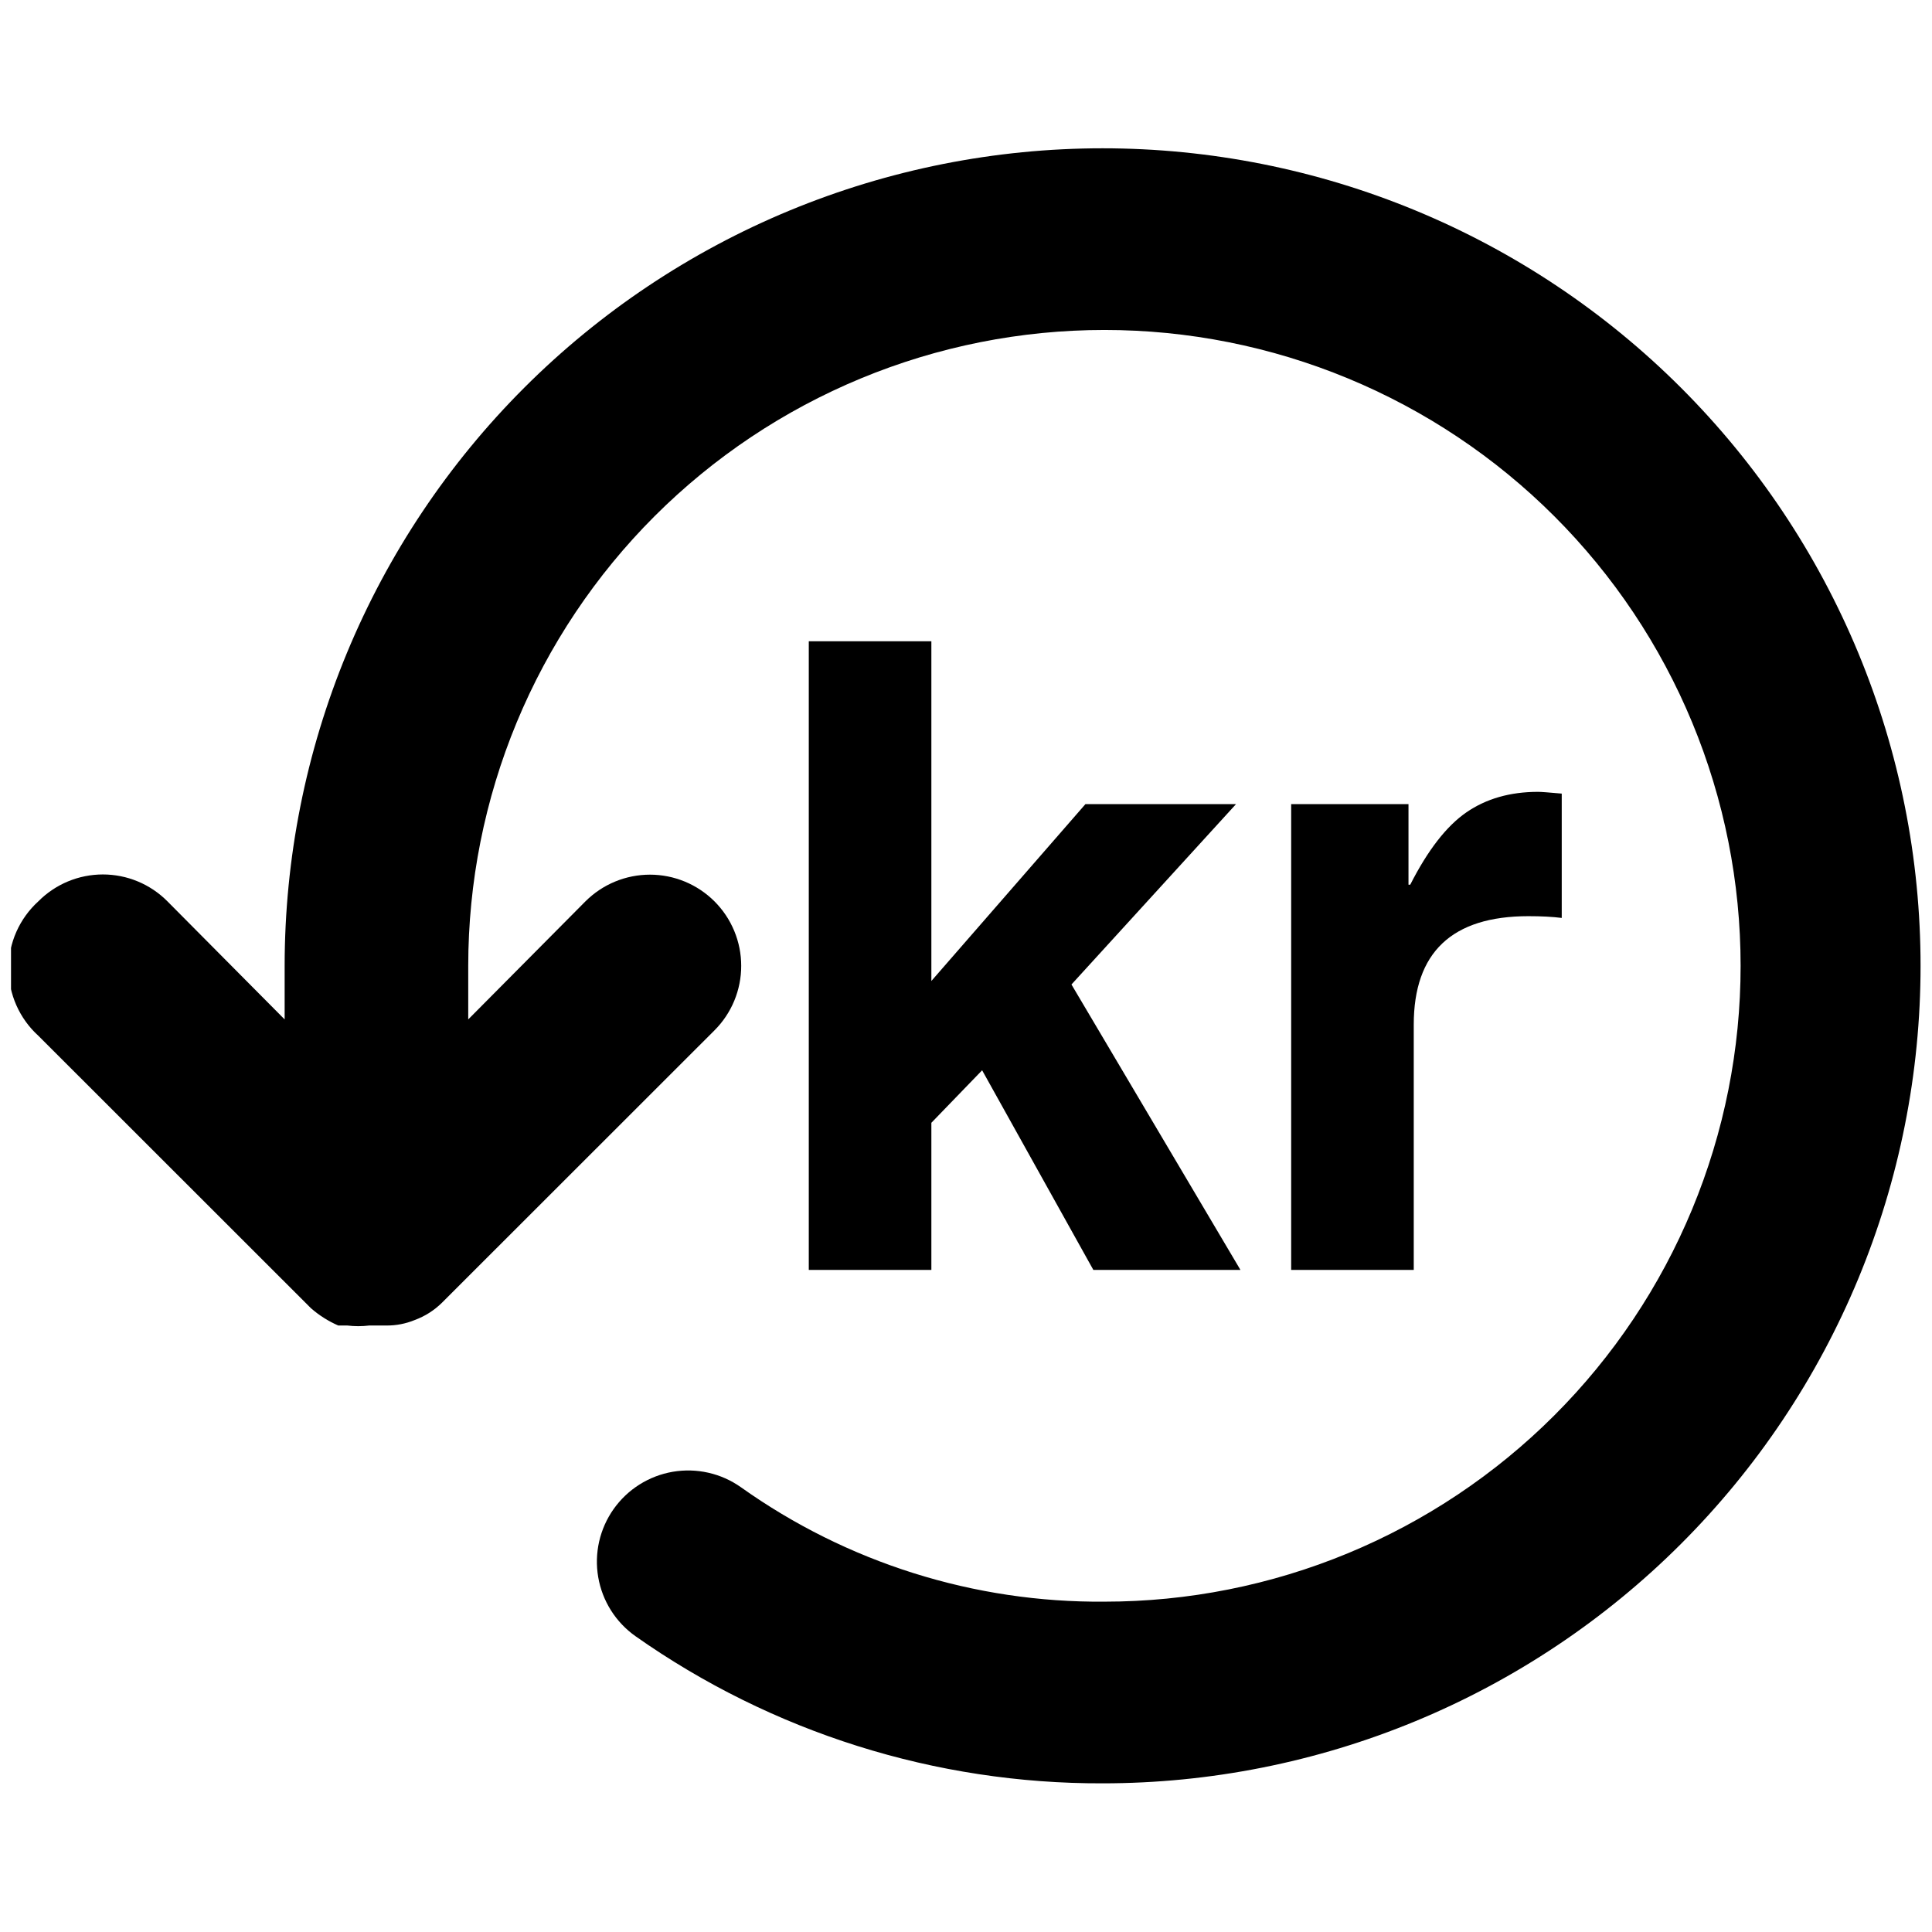
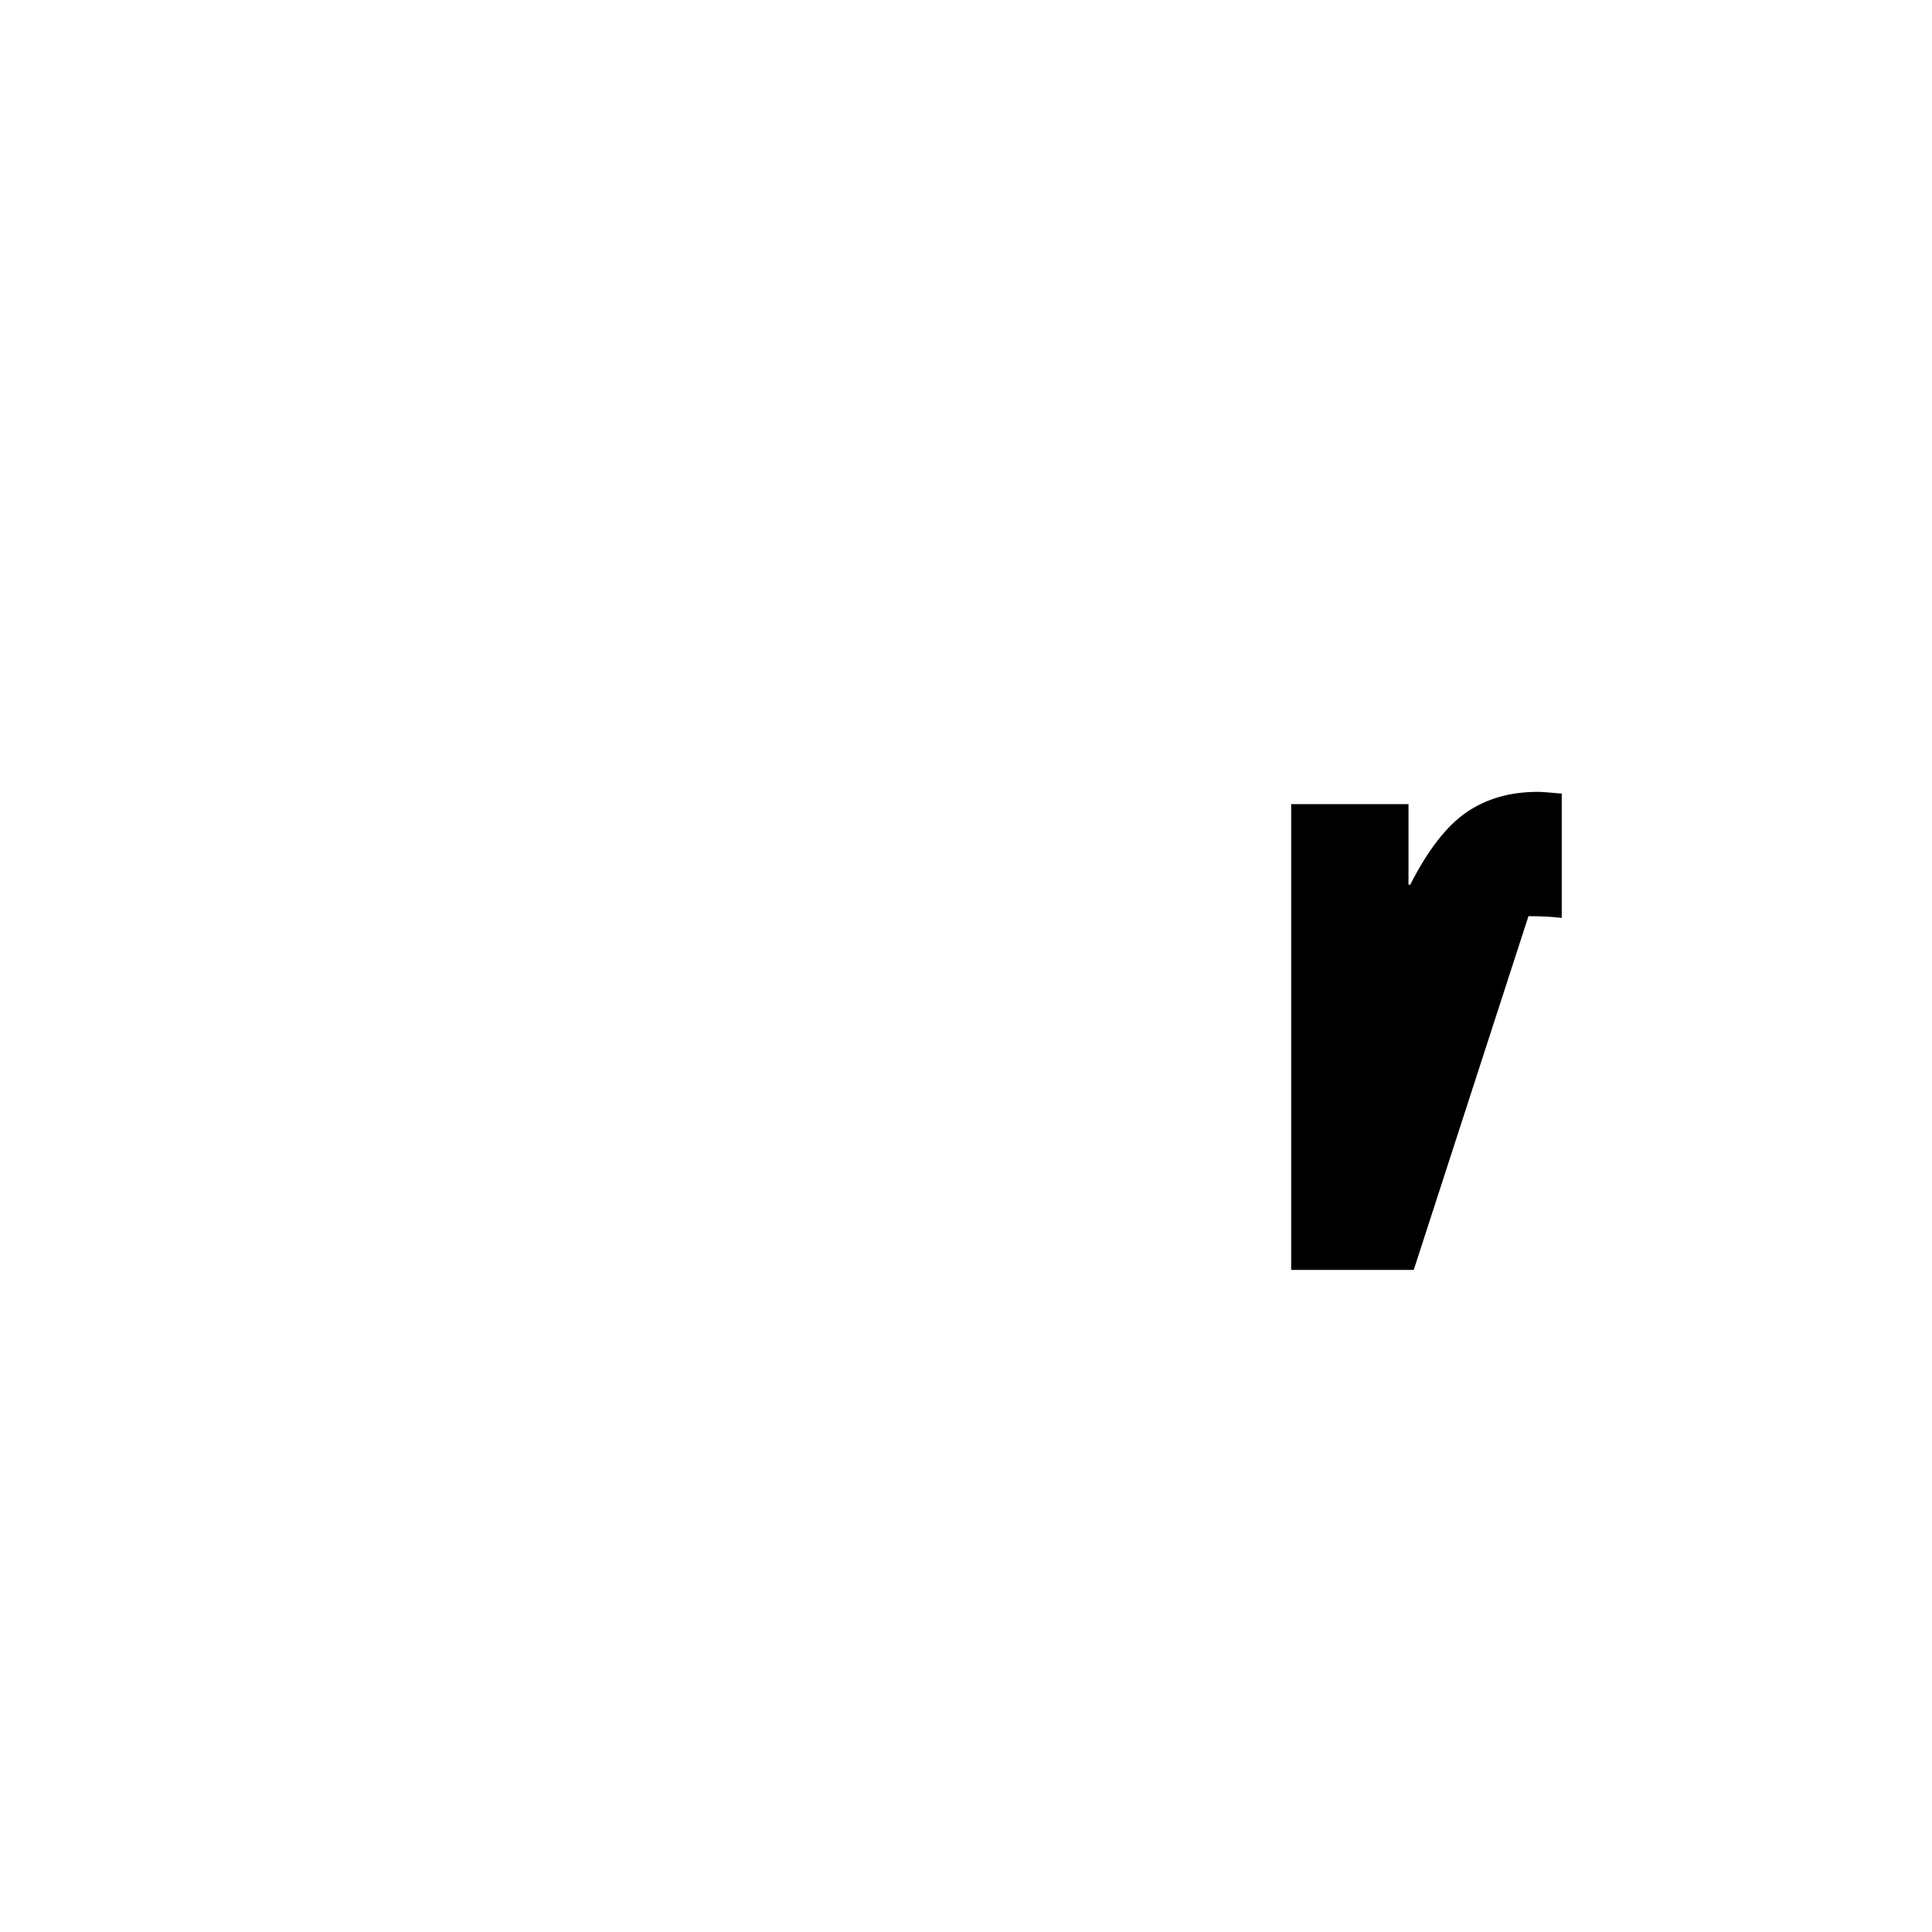
<svg xmlns="http://www.w3.org/2000/svg" width="1080" zoomAndPan="magnify" viewBox="0 0 810 810" height="1080" preserveAspectRatio="xMidYMid meet" version="1.0">
  <defs>
    <g />
    <clipPath id="20ba69d1e7">
-       <path d="M 4.617 62.172 L 805.617 62.172 L 805.617 747.672 L 4.617 747.672 Z M 4.617 62.172 " clip-rule="nonzero" />
-     </clipPath>
+       </clipPath>
  </defs>
  <g clip-path="url(#20ba69d1e7)">
-     <path fill="#000000" d="M 16.082 377.883 C 16.965 376.992 17.891 376.148 18.855 375.348 C 19.824 374.551 20.828 373.801 21.867 373.102 C 22.91 372.402 23.98 371.754 25.086 371.16 C 26.191 370.566 27.324 370.027 28.48 369.547 C 29.637 369.066 30.816 368.641 32.016 368.273 C 33.219 367.91 34.434 367.602 35.66 367.359 C 36.891 367.113 38.133 366.926 39.379 366.805 C 40.629 366.68 41.879 366.617 43.133 366.617 C 44.387 366.617 45.641 366.68 46.887 366.805 C 48.137 366.926 49.375 367.113 50.605 367.359 C 51.836 367.602 53.051 367.91 54.25 368.273 C 55.449 368.641 56.629 369.066 57.789 369.547 C 58.945 370.027 60.078 370.566 61.184 371.16 C 62.285 371.754 63.359 372.402 64.402 373.102 C 65.441 373.801 66.445 374.551 67.41 375.348 C 68.379 376.148 69.305 376.992 70.188 377.883 L 119.34 427.391 L 119.34 404.922 C 119.34 399.312 119.48 393.707 119.754 388.105 C 120.031 382.5 120.441 376.91 120.992 371.328 C 121.543 365.746 122.23 360.18 123.051 354.629 C 123.875 349.082 124.836 343.555 125.93 338.055 C 127.023 332.555 128.254 327.082 129.617 321.641 C 130.98 316.199 132.477 310.797 134.105 305.426 C 135.738 300.059 137.496 294.734 139.387 289.453 C 141.277 284.172 143.297 278.941 145.445 273.758 C 147.594 268.574 149.867 263.449 152.266 258.379 C 154.664 253.309 157.188 248.297 159.832 243.352 C 162.48 238.402 165.246 233.523 168.129 228.715 C 171.016 223.902 174.016 219.164 177.137 214.5 C 180.254 209.836 183.484 205.25 186.828 200.746 C 190.172 196.242 193.621 191.82 197.184 187.484 C 200.742 183.148 204.406 178.902 208.176 174.746 C 211.945 170.59 215.816 166.527 219.785 162.562 C 223.75 158.594 227.816 154.727 231.973 150.961 C 236.133 147.195 240.379 143.531 244.719 139.973 C 249.059 136.414 253.48 132.965 257.988 129.621 C 262.496 126.281 267.082 123.051 271.75 119.938 C 276.418 116.82 281.156 113.82 285.969 110.938 C 290.785 108.051 295.664 105.289 300.617 102.645 C 305.566 100 310.578 97.477 315.648 95.078 C 320.723 92.68 325.852 90.41 331.039 88.262 C 336.223 86.117 341.457 84.098 346.742 82.207 C 352.027 80.316 357.355 78.559 362.727 76.93 C 368.094 75.301 373.504 73.809 378.945 72.445 C 384.391 71.082 389.867 69.852 395.371 68.758 C 400.875 67.664 406.402 66.707 411.953 65.883 C 417.504 65.059 423.074 64.371 428.66 63.824 C 434.246 63.273 439.84 62.859 445.445 62.586 C 451.051 62.309 456.66 62.172 462.273 62.172 C 467.887 62.172 473.492 62.309 479.098 62.586 C 484.703 62.859 490.301 63.273 495.887 63.824 C 501.473 64.371 507.039 65.059 512.59 65.883 C 518.141 66.707 523.672 67.664 529.176 68.758 C 534.68 69.852 540.152 71.082 545.598 72.445 C 551.043 73.809 556.449 75.301 561.82 76.93 C 567.191 78.559 572.52 80.316 577.801 82.207 C 583.086 84.098 588.32 86.117 593.508 88.262 C 598.691 90.41 603.82 92.684 608.895 95.078 C 613.969 97.477 618.98 100 623.93 102.645 C 628.879 105.289 633.762 108.051 638.574 110.938 C 643.387 113.82 648.129 116.82 652.793 119.938 C 657.461 123.051 662.047 126.281 666.555 129.621 C 671.062 132.965 675.488 136.414 679.824 139.973 C 684.164 143.531 688.414 147.195 692.57 150.961 C 696.73 154.727 700.793 158.594 704.762 162.562 C 708.73 166.527 712.598 170.59 716.367 174.746 C 720.137 178.902 723.801 183.148 727.363 187.484 C 730.922 191.82 734.375 196.242 737.719 200.746 C 741.062 205.25 744.293 209.836 747.41 214.5 C 750.527 219.164 753.527 223.902 756.414 228.715 C 759.301 233.523 762.066 238.402 764.711 243.352 C 767.355 248.297 769.879 253.309 772.277 258.379 C 774.68 263.449 776.953 268.574 779.102 273.758 C 781.246 278.941 783.266 284.172 785.156 289.453 C 787.047 294.734 788.809 300.059 790.438 305.426 C 792.066 310.797 793.562 316.199 794.926 321.641 C 796.289 327.082 797.52 332.555 798.613 338.055 C 799.711 343.555 800.668 349.082 801.492 354.629 C 802.316 360.18 803.004 365.746 803.551 371.328 C 804.102 376.91 804.516 382.5 804.789 388.105 C 805.066 393.707 805.203 399.312 805.203 404.922 C 805.203 410.531 805.066 416.137 804.789 421.742 C 804.516 427.344 804.102 432.934 803.551 438.52 C 803.004 444.102 802.316 449.664 801.492 455.215 C 800.668 460.762 799.711 466.289 798.613 471.789 C 797.52 477.293 796.289 482.762 794.926 488.203 C 793.562 493.645 792.066 499.051 790.438 504.418 C 788.809 509.785 787.047 515.109 785.156 520.391 C 783.266 525.672 781.246 530.906 779.102 536.086 C 776.953 541.27 774.68 546.395 772.277 551.465 C 769.879 556.539 767.355 561.547 764.711 566.492 C 762.066 571.441 759.301 576.32 756.414 581.133 C 753.527 585.941 750.527 590.68 747.41 595.344 C 744.293 600.008 741.062 604.594 737.719 609.098 C 734.375 613.605 730.922 618.023 727.363 622.359 C 723.801 626.695 720.137 630.941 716.367 635.098 C 712.598 639.254 708.73 643.316 704.762 647.281 C 700.793 651.25 696.73 655.117 692.57 658.883 C 688.414 662.648 684.164 666.312 679.824 669.871 C 675.488 673.43 671.062 676.879 666.555 680.223 C 662.047 683.562 657.461 686.793 652.793 689.91 C 648.129 693.023 643.387 696.023 638.574 698.91 C 633.762 701.793 628.879 704.555 623.93 707.199 C 618.98 709.844 613.969 712.367 608.895 714.766 C 603.82 717.164 598.691 719.434 593.508 721.582 C 588.32 723.727 583.086 725.746 577.801 727.637 C 572.52 729.527 567.191 731.285 561.82 732.914 C 556.449 734.543 551.043 736.039 545.598 737.398 C 540.152 738.762 534.68 739.992 529.176 741.086 C 523.672 742.18 518.141 743.141 512.59 743.961 C 507.039 744.785 501.473 745.473 495.887 746.023 C 490.301 746.57 484.703 746.984 479.098 747.258 C 473.492 747.535 467.887 747.672 462.273 747.672 C 453.574 747.699 444.891 747.391 436.215 746.746 C 427.543 746.102 418.906 745.125 410.309 743.816 C 401.711 742.508 393.172 740.871 384.703 738.902 C 376.23 736.938 367.848 734.645 359.551 732.031 C 351.254 729.422 343.074 726.492 335.004 723.25 C 326.934 720.004 319 716.453 311.207 712.598 C 303.41 708.746 295.773 704.594 288.301 700.152 C 280.824 695.707 273.531 690.984 266.422 685.977 C 265.398 685.254 264.41 684.48 263.465 683.66 C 262.516 682.84 261.613 681.977 260.75 681.066 C 259.887 680.16 259.07 679.211 258.301 678.223 C 257.531 677.23 256.812 676.207 256.145 675.148 C 255.477 674.086 254.863 672.996 254.301 671.879 C 253.738 670.758 253.234 669.613 252.785 668.441 C 252.336 667.273 251.949 666.086 251.617 664.875 C 251.285 663.668 251.012 662.445 250.801 661.211 C 250.59 659.977 250.438 658.734 250.348 657.484 C 250.258 656.234 250.23 654.984 250.262 653.734 C 250.297 652.48 250.391 651.234 250.547 649.988 C 250.703 648.746 250.918 647.516 251.195 646.293 C 251.473 645.07 251.809 643.867 252.207 642.676 C 252.602 641.488 253.055 640.32 253.566 639.176 C 254.074 638.031 254.641 636.918 255.262 635.828 C 255.879 634.738 256.551 633.684 257.277 632.66 C 258 631.637 258.773 630.652 259.594 629.707 C 260.414 628.758 261.277 627.855 262.188 626.992 C 263.098 626.129 264.047 625.316 265.035 624.547 C 266.027 623.777 267.051 623.059 268.113 622.391 C 269.172 621.723 270.262 621.109 271.383 620.547 C 272.504 619.988 273.648 619.48 274.82 619.035 C 275.988 618.586 277.18 618.195 278.387 617.863 C 279.598 617.531 280.82 617.262 282.055 617.047 C 283.289 616.836 284.531 616.688 285.781 616.598 C 287.031 616.508 288.285 616.48 289.539 616.512 C 290.789 616.547 292.039 616.641 293.281 616.797 C 294.527 616.953 295.758 617.168 296.98 617.445 C 298.203 617.723 299.41 618.059 300.598 618.453 C 301.789 618.848 302.957 619.301 304.102 619.812 C 305.246 620.32 306.363 620.887 307.453 621.508 C 308.539 622.125 309.598 622.797 310.621 623.52 C 316.137 627.445 321.801 631.148 327.605 634.629 C 333.414 638.113 339.348 641.359 345.41 644.379 C 351.473 647.395 357.645 650.168 363.926 652.699 C 370.207 655.234 376.574 657.516 383.035 659.551 C 389.492 661.582 396.023 663.359 402.621 664.883 C 409.219 666.406 415.867 667.668 422.566 668.668 C 429.262 669.668 435.988 670.406 442.742 670.879 C 449.5 671.352 456.262 671.562 463.035 671.504 C 467.398 671.504 471.762 671.398 476.121 671.184 C 480.48 670.969 484.836 670.648 489.18 670.223 C 493.523 669.793 497.852 669.262 502.172 668.621 C 506.488 667.98 510.789 667.234 515.07 666.383 C 519.352 665.531 523.609 664.578 527.844 663.516 C 532.078 662.457 536.285 661.293 540.461 660.027 C 544.637 658.762 548.781 657.391 552.891 655.922 C 557 654.453 561.074 652.883 565.105 651.215 C 569.137 649.543 573.129 647.777 577.074 645.91 C 581.02 644.047 584.918 642.086 588.77 640.027 C 592.617 637.973 596.414 635.82 600.16 633.578 C 603.902 631.336 607.59 629 611.219 626.578 C 614.848 624.152 618.418 621.645 621.922 619.043 C 625.43 616.445 628.867 613.762 632.242 610.992 C 635.617 608.227 638.922 605.379 642.156 602.449 C 645.391 599.52 648.551 596.512 651.637 593.426 C 654.723 590.34 657.734 587.18 660.664 583.949 C 663.598 580.715 666.445 577.414 669.215 574.039 C 671.984 570.668 674.668 567.23 677.27 563.727 C 679.871 560.223 682.383 556.656 684.809 553.027 C 687.234 549.402 689.566 545.715 691.812 541.973 C 694.055 538.23 696.207 534.438 698.266 530.59 C 700.324 526.742 702.285 522.844 704.152 518.902 C 706.016 514.957 707.785 510.969 709.457 506.938 C 711.125 502.91 712.695 498.84 714.168 494.73 C 715.637 490.625 717.008 486.48 718.273 482.309 C 719.543 478.133 720.703 473.93 721.766 469.695 C 722.828 465.465 723.781 461.211 724.633 456.93 C 725.484 452.652 726.23 448.355 726.871 444.039 C 727.512 439.723 728.047 435.395 728.477 431.051 C 728.902 426.711 729.223 422.359 729.438 418.004 C 729.652 413.645 729.758 409.285 729.758 404.922 C 729.758 400.559 729.652 396.199 729.438 391.84 C 729.223 387.484 728.902 383.133 728.477 378.793 C 728.047 374.449 727.512 370.121 726.871 365.805 C 726.23 361.492 725.484 357.195 724.633 352.914 C 723.781 348.637 722.828 344.379 721.766 340.148 C 720.703 335.914 719.543 331.711 718.273 327.539 C 717.008 323.363 715.637 319.223 714.168 315.113 C 712.695 311.004 711.125 306.938 709.457 302.906 C 707.785 298.875 706.016 294.887 704.152 290.941 C 702.285 287 700.324 283.102 698.266 279.254 C 696.207 275.406 694.055 271.613 691.812 267.871 C 689.566 264.129 687.234 260.445 684.809 256.816 C 682.383 253.188 679.871 249.621 677.27 246.117 C 674.668 242.613 671.984 239.176 669.215 235.805 C 666.445 232.43 663.598 229.129 660.664 225.895 C 657.734 222.664 654.723 219.504 651.637 216.418 C 648.551 213.336 645.391 210.328 642.156 207.398 C 638.922 204.469 635.617 201.617 632.242 198.852 C 628.867 196.082 625.43 193.398 621.922 190.801 C 618.418 188.203 614.848 185.691 611.219 183.266 C 607.59 180.844 603.902 178.508 600.16 176.266 C 596.414 174.023 592.617 171.875 588.77 169.816 C 584.918 167.762 581.02 165.801 577.074 163.934 C 573.129 162.07 569.137 160.301 565.105 158.633 C 561.074 156.961 557 155.391 552.891 153.922 C 548.781 152.453 544.637 151.086 540.461 149.816 C 536.285 148.551 532.078 147.387 527.844 146.328 C 523.609 145.27 519.352 144.312 515.07 143.461 C 510.789 142.609 506.488 141.863 502.172 141.223 C 497.852 140.586 493.523 140.051 489.18 139.621 C 484.836 139.195 480.48 138.875 476.121 138.66 C 471.762 138.445 467.398 138.34 463.035 138.34 C 458.668 138.34 454.309 138.445 449.945 138.66 C 445.586 138.875 441.234 139.195 436.891 139.621 C 432.547 140.051 428.215 140.586 423.898 141.223 C 419.578 141.863 415.281 142.609 411 143.461 C 406.719 144.312 402.461 145.27 398.227 146.328 C 393.992 147.387 389.785 148.551 385.609 149.816 C 381.43 151.086 377.289 152.453 373.18 153.922 C 369.066 155.391 364.996 156.961 360.965 158.633 C 356.93 160.301 352.941 162.07 348.996 163.934 C 345.051 165.801 341.152 167.762 337.301 169.816 C 333.453 171.875 329.656 174.023 325.91 176.266 C 322.168 178.508 318.48 180.844 314.852 183.266 C 311.223 185.691 307.652 188.203 304.148 190.801 C 300.641 193.398 297.199 196.082 293.828 198.852 C 290.453 201.617 287.148 204.469 283.914 207.398 C 280.68 210.328 277.52 213.336 274.434 216.418 C 271.344 219.504 268.336 222.664 265.406 225.895 C 262.473 229.129 259.621 232.43 256.855 235.805 C 254.086 239.176 251.398 242.613 248.801 246.117 C 246.199 249.621 243.688 253.188 241.262 256.816 C 238.836 260.445 236.5 264.129 234.258 267.871 C 232.012 271.613 229.863 275.406 227.805 279.254 C 225.746 283.102 223.785 287 221.918 290.941 C 220.051 294.887 218.285 298.875 216.613 302.906 C 214.941 306.938 213.371 311.004 211.902 315.113 C 210.43 319.223 209.062 323.363 207.797 327.539 C 206.527 331.711 205.363 335.914 204.305 340.148 C 203.242 344.379 202.285 348.637 201.434 352.914 C 200.582 357.195 199.836 361.492 199.195 365.805 C 198.555 370.121 198.023 374.449 197.594 378.793 C 197.168 383.133 196.844 387.484 196.633 391.84 C 196.418 396.199 196.309 400.559 196.309 404.922 L 196.309 427.391 L 245.465 377.883 C 246.352 377 247.277 376.16 248.246 375.367 C 249.215 374.574 250.219 373.828 251.262 373.133 C 252.305 372.438 253.379 371.797 254.48 371.207 C 255.586 370.617 256.719 370.086 257.875 369.605 C 259.031 369.129 260.211 368.707 261.41 368.344 C 262.609 367.98 263.82 367.68 265.051 367.434 C 266.277 367.191 267.516 367.008 268.762 366.887 C 270.008 366.766 271.258 366.703 272.512 366.703 C 273.762 366.703 275.012 366.766 276.258 366.891 C 277.504 367.012 278.742 367.195 279.973 367.441 C 281.199 367.684 282.414 367.988 283.609 368.352 C 284.809 368.719 285.988 369.137 287.145 369.617 C 288.301 370.098 289.434 370.633 290.535 371.223 C 291.641 371.812 292.715 372.453 293.754 373.152 C 294.797 373.848 295.801 374.59 296.77 375.387 C 297.738 376.18 298.664 377.02 299.551 377.902 C 300.434 378.789 301.273 379.715 302.07 380.684 C 302.863 381.652 303.609 382.656 304.305 383.695 C 305 384.734 305.645 385.809 306.234 386.914 C 306.824 388.016 307.359 389.145 307.84 390.305 C 308.32 391.461 308.742 392.637 309.105 393.836 C 309.469 395.031 309.773 396.246 310.02 397.473 C 310.262 398.699 310.445 399.938 310.57 401.184 C 310.691 402.43 310.754 403.676 310.754 404.93 C 310.758 406.18 310.695 407.43 310.574 408.676 C 310.449 409.922 310.27 411.156 310.023 412.387 C 309.781 413.613 309.477 414.824 309.113 416.023 C 308.75 417.223 308.332 418.398 307.852 419.555 C 307.375 420.711 306.84 421.844 306.25 422.949 C 305.66 424.051 305.016 425.125 304.32 426.168 C 303.629 427.207 302.883 428.211 302.09 429.18 C 301.293 430.148 300.457 431.074 299.57 431.961 L 185.262 546.211 C 181.965 549.438 178.156 551.848 173.828 553.449 C 170.043 554.992 166.105 555.754 162.016 555.73 L 154.777 555.73 C 151.73 556.102 148.68 556.102 145.633 555.73 L 141.82 555.73 C 137.641 553.906 133.832 551.492 130.391 548.496 L 16.082 434.246 C 15.102 433.355 14.172 432.418 13.289 431.43 C 12.406 430.445 11.578 429.414 10.805 428.34 C 10.031 427.27 9.312 426.156 8.656 425.008 C 7.996 423.863 7.398 422.684 6.863 421.473 C 6.328 420.262 5.855 419.027 5.449 417.77 C 5.043 416.512 4.703 415.234 4.43 413.938 C 4.156 412.645 3.949 411.34 3.812 410.023 C 3.676 408.707 3.605 407.387 3.605 406.066 C 3.605 404.742 3.676 403.422 3.812 402.105 C 3.949 400.789 4.156 399.484 4.43 398.191 C 4.703 396.895 5.043 395.617 5.449 394.359 C 5.855 393.102 6.328 391.867 6.863 390.656 C 7.398 389.445 7.996 388.27 8.656 387.121 C 9.312 385.973 10.031 384.863 10.805 383.789 C 11.578 382.715 12.406 381.684 13.289 380.699 C 14.172 379.711 15.102 378.773 16.082 377.883 Z M 16.082 377.883 " fill-opacity="1" fill-rule="nonzero" />
-   </g>
+     </g>
  <g fill="#000000" fill-opacity="1">
    <g transform="translate(313.761, 532.408)">
      <g>
-         <path d="M 141.312 -195.281 L 204.453 -195.281 L 135.453 -119.656 L 206.297 0 L 144.625 0 L 98 -83.688 L 76.719 -61.672 L 76.719 0 L 25.328 0 L 25.328 -263.547 L 76.719 -263.547 L 76.719 -121.125 Z M 141.312 -195.281 " />
-       </g>
+         </g>
    </g>
  </g>
  <g fill="#000000" fill-opacity="1">
    <g transform="translate(517.845, 532.408)">
      <g>
-         <path d="M 136.922 -199.688 L 136.922 -147.562 C 133.004 -148.051 128.352 -148.297 122.969 -148.297 C 90.906 -148.297 74.875 -133.125 74.875 -102.781 L 74.875 0 L 23.484 0 L 23.484 -195.281 L 72.672 -195.281 L 72.672 -161.5 L 73.406 -161.5 C 80.75 -175.945 88.582 -186.047 96.906 -191.797 C 105.227 -197.547 115.258 -200.422 127 -200.422 C 128.227 -200.422 131.535 -200.176 136.922 -199.688 Z M 136.922 -199.688 " />
+         <path d="M 136.922 -199.688 L 136.922 -147.562 C 133.004 -148.051 128.352 -148.297 122.969 -148.297 L 74.875 0 L 23.484 0 L 23.484 -195.281 L 72.672 -195.281 L 72.672 -161.5 L 73.406 -161.5 C 80.75 -175.945 88.582 -186.047 96.906 -191.797 C 105.227 -197.547 115.258 -200.422 127 -200.422 C 128.227 -200.422 131.535 -200.176 136.922 -199.688 Z M 136.922 -199.688 " />
      </g>
    </g>
  </g>
</svg>